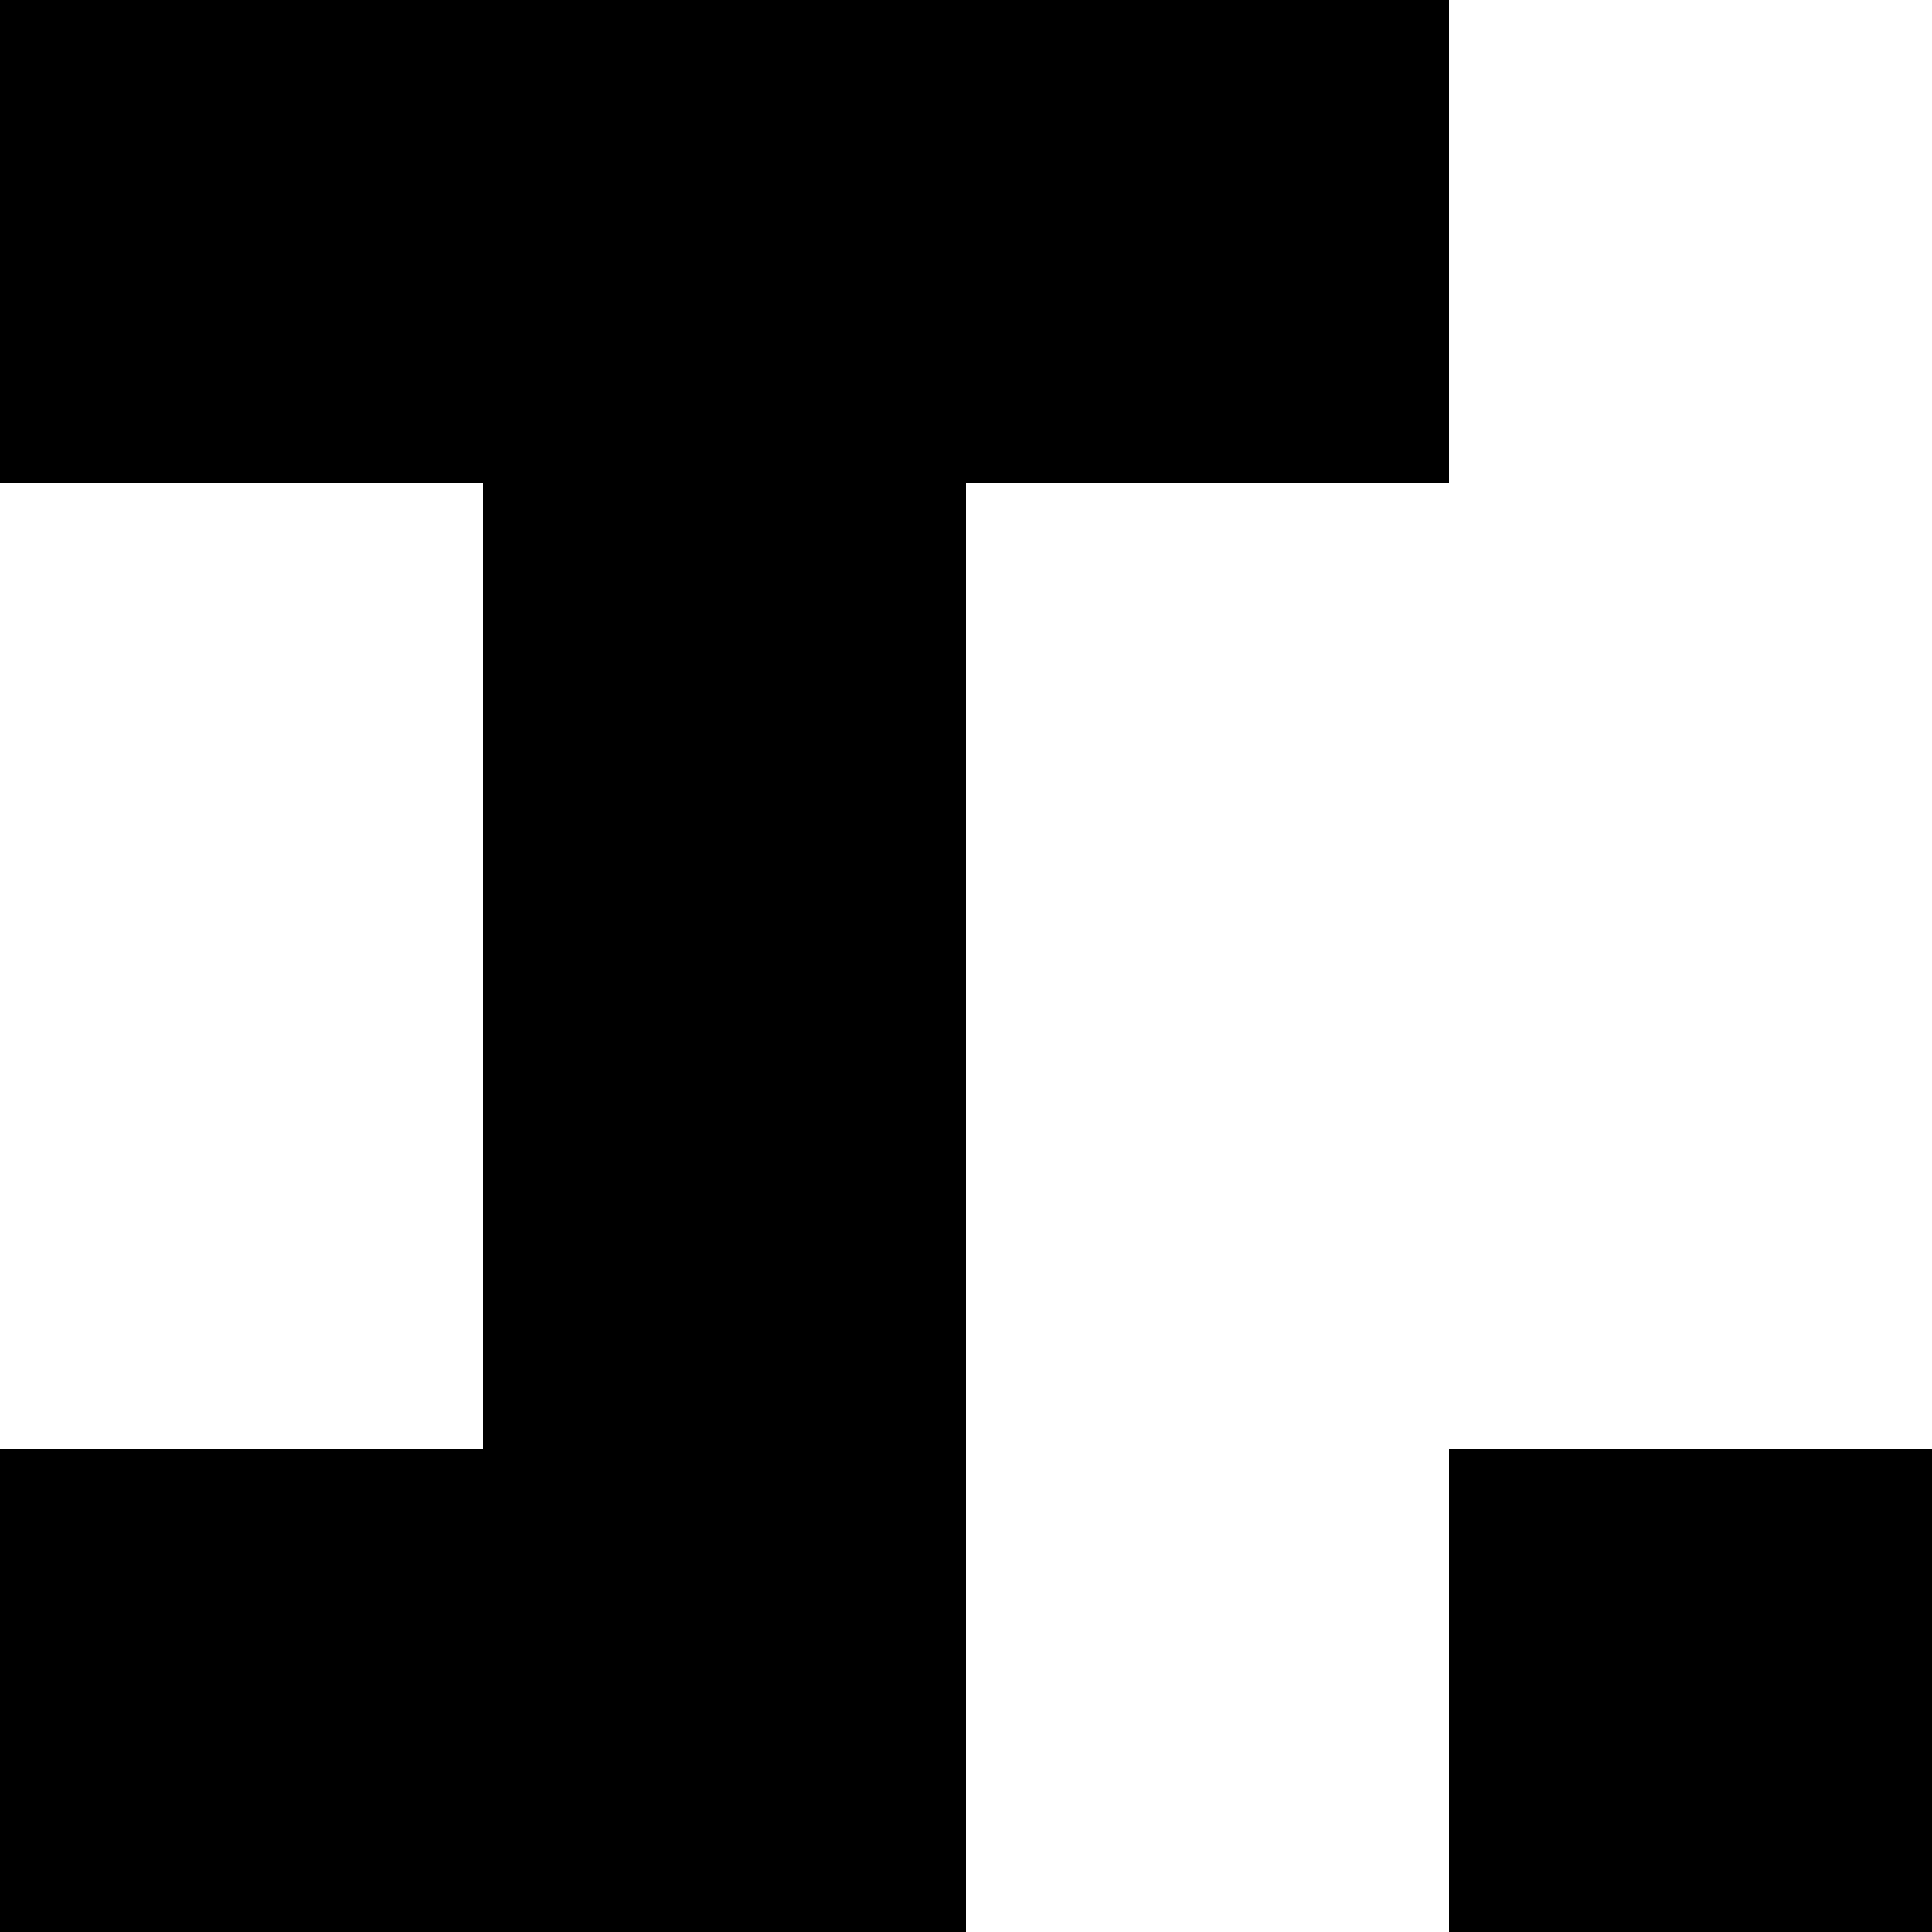
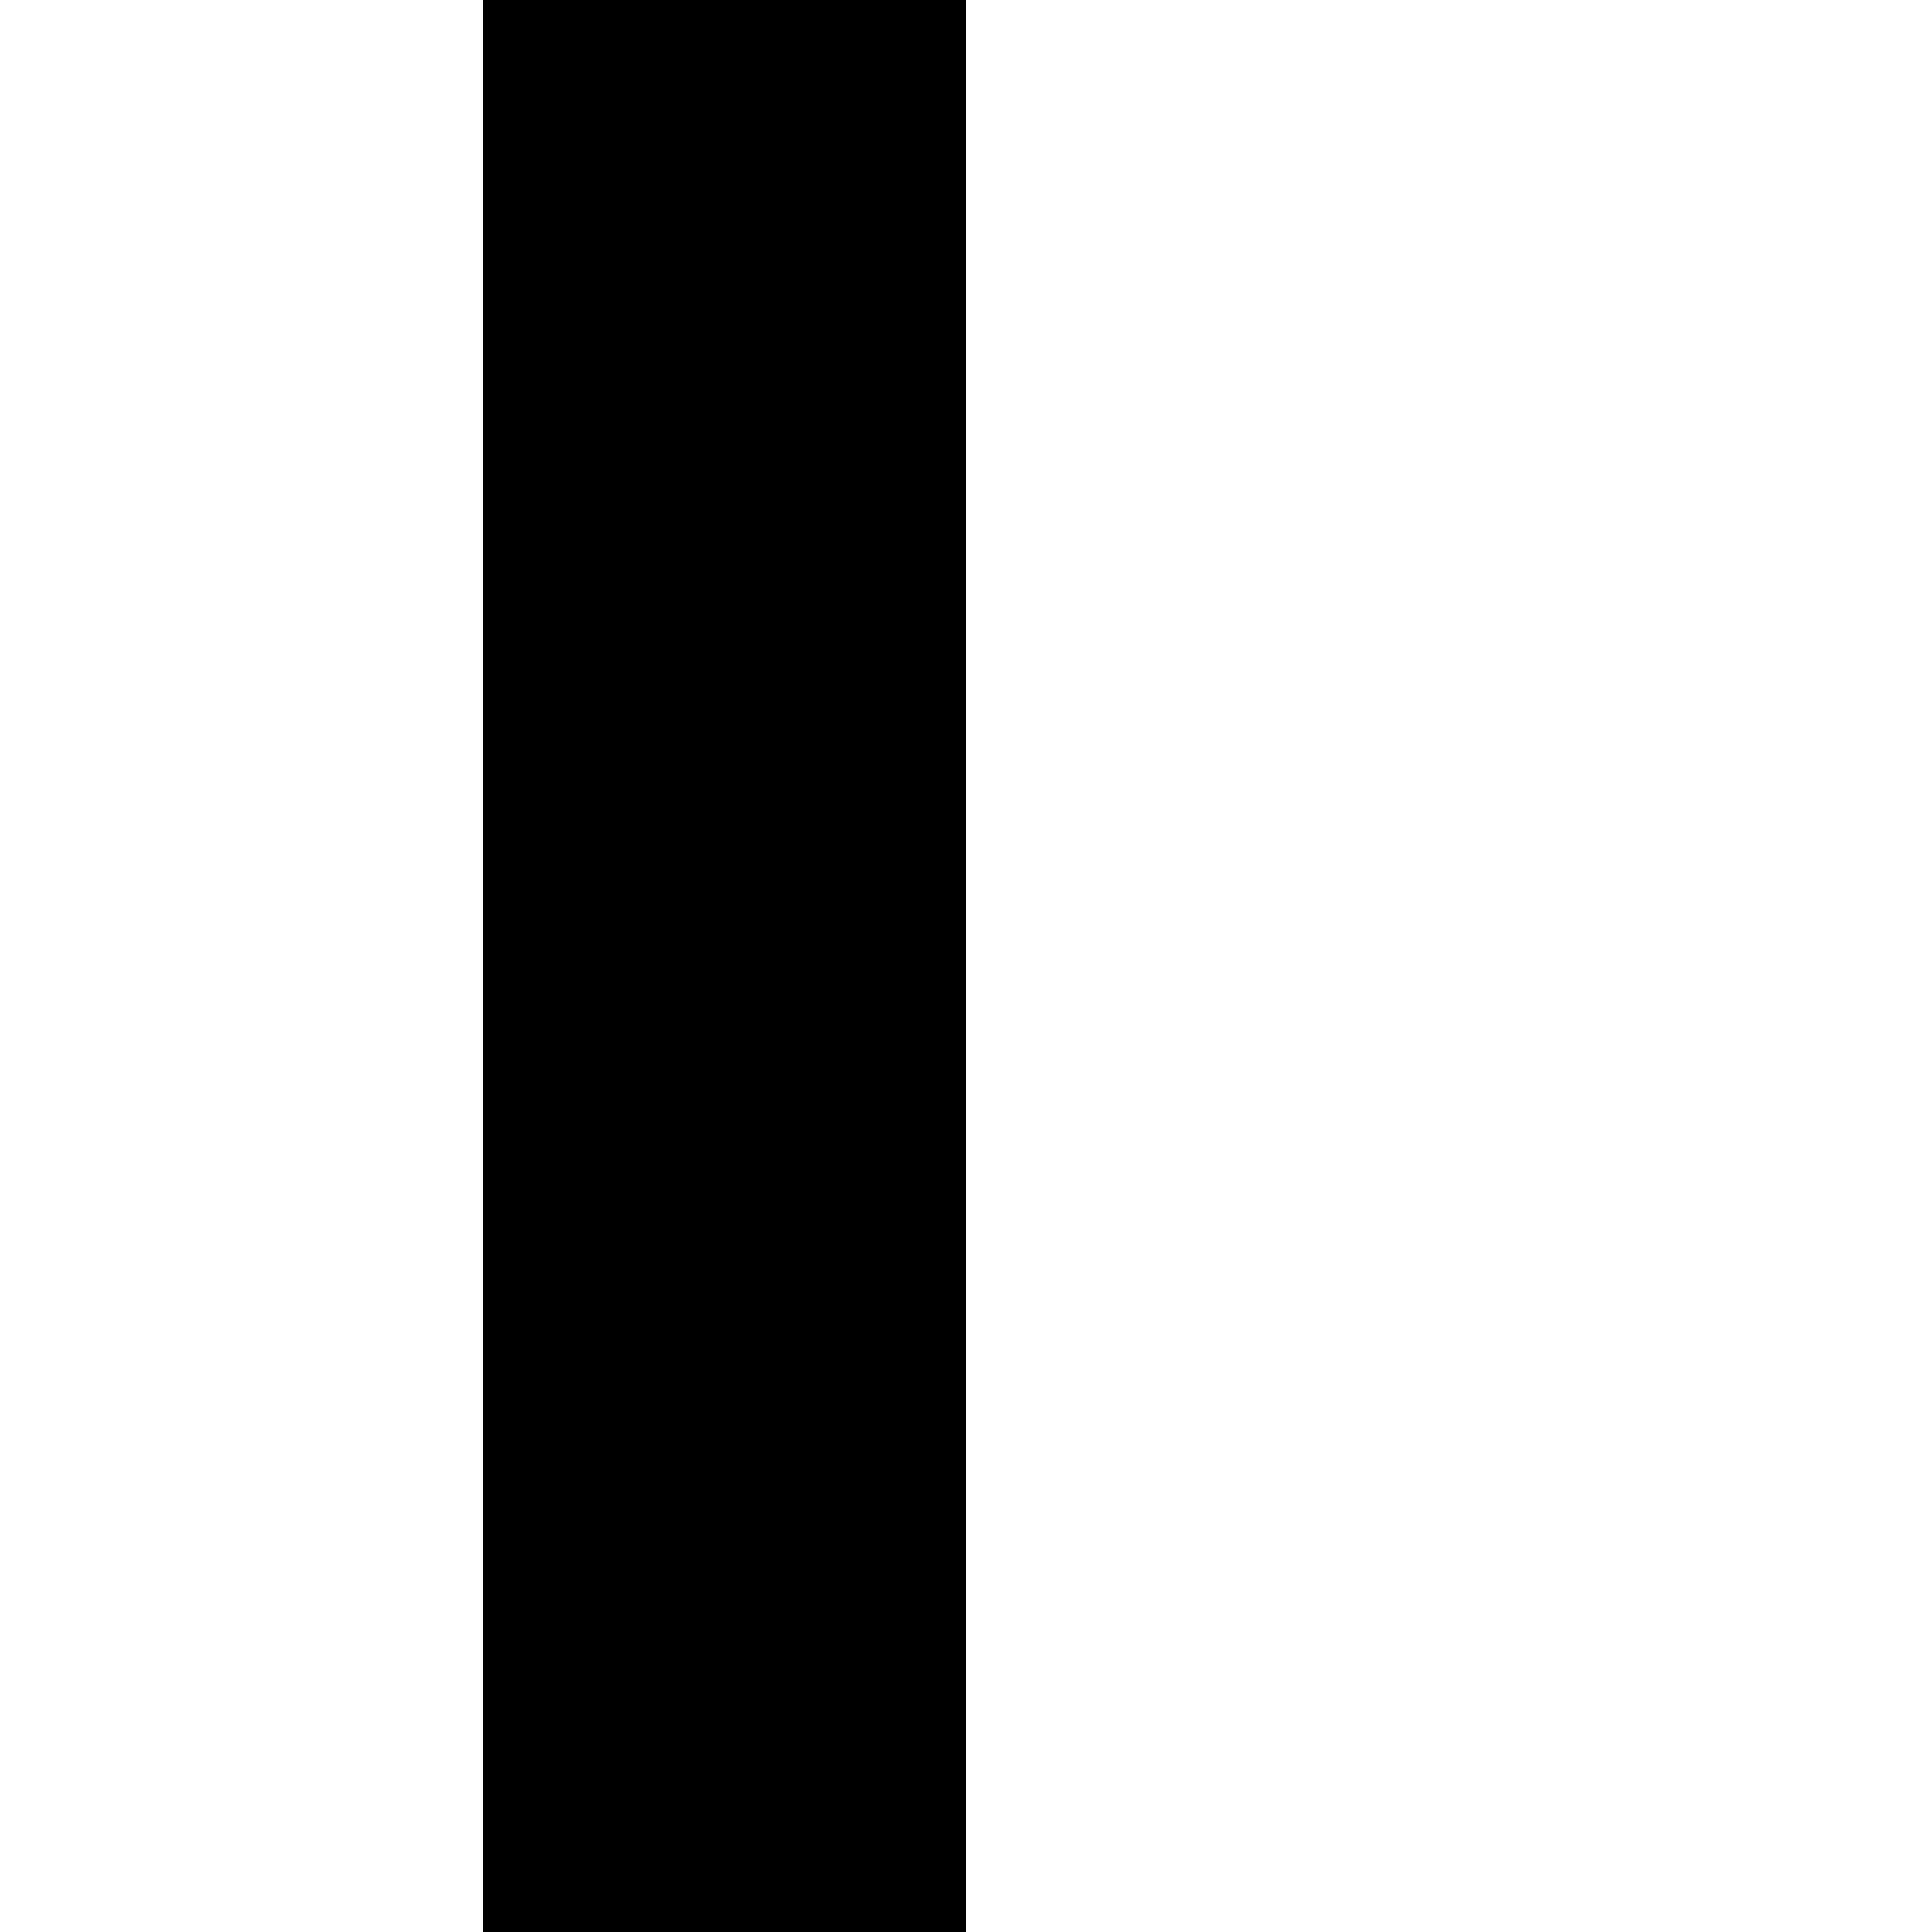
<svg xmlns="http://www.w3.org/2000/svg" viewBox="0 0 4 4">
-   <rect x="0" y="0" width="3" height="1" data-reactid="6" />
  <rect x="1" y="0" width="1" height="4" data-reactid="7" />
-   <rect x="0" y="3" width="2" height="1" data-reactid="8" />
-   <rect x="3" y="3" width="1" height="1" data-reactid="9" />
</svg>